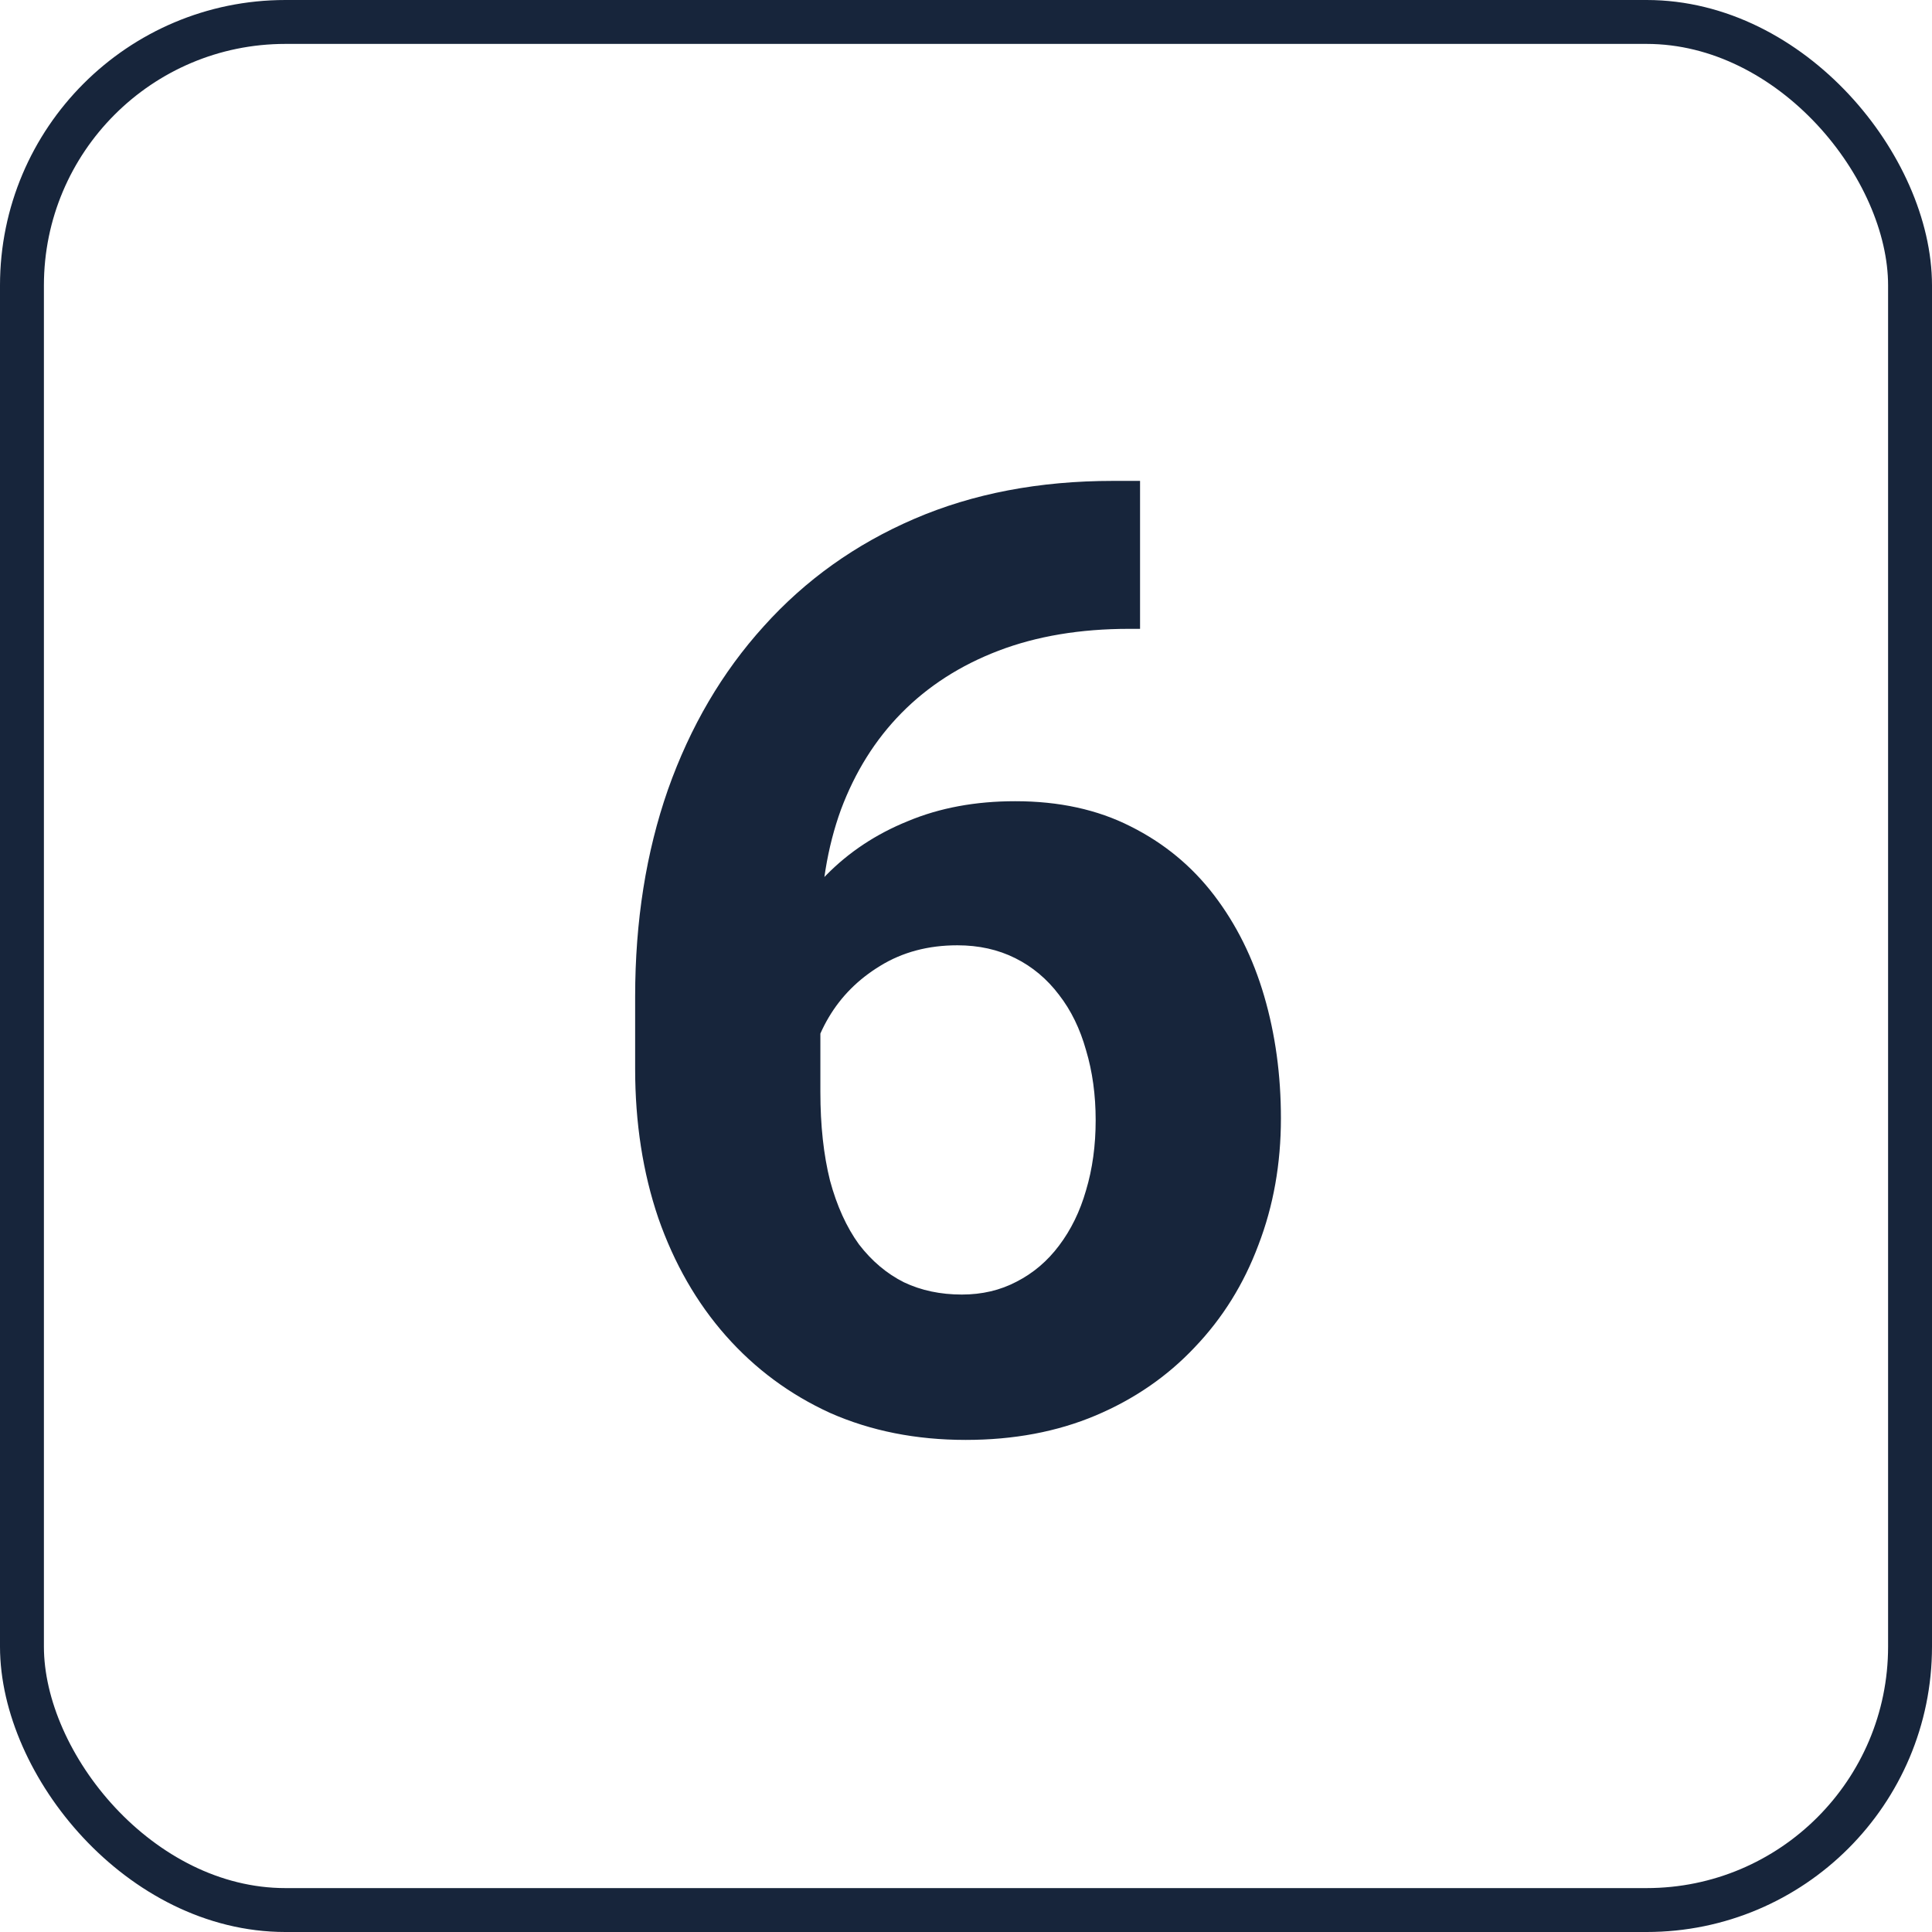
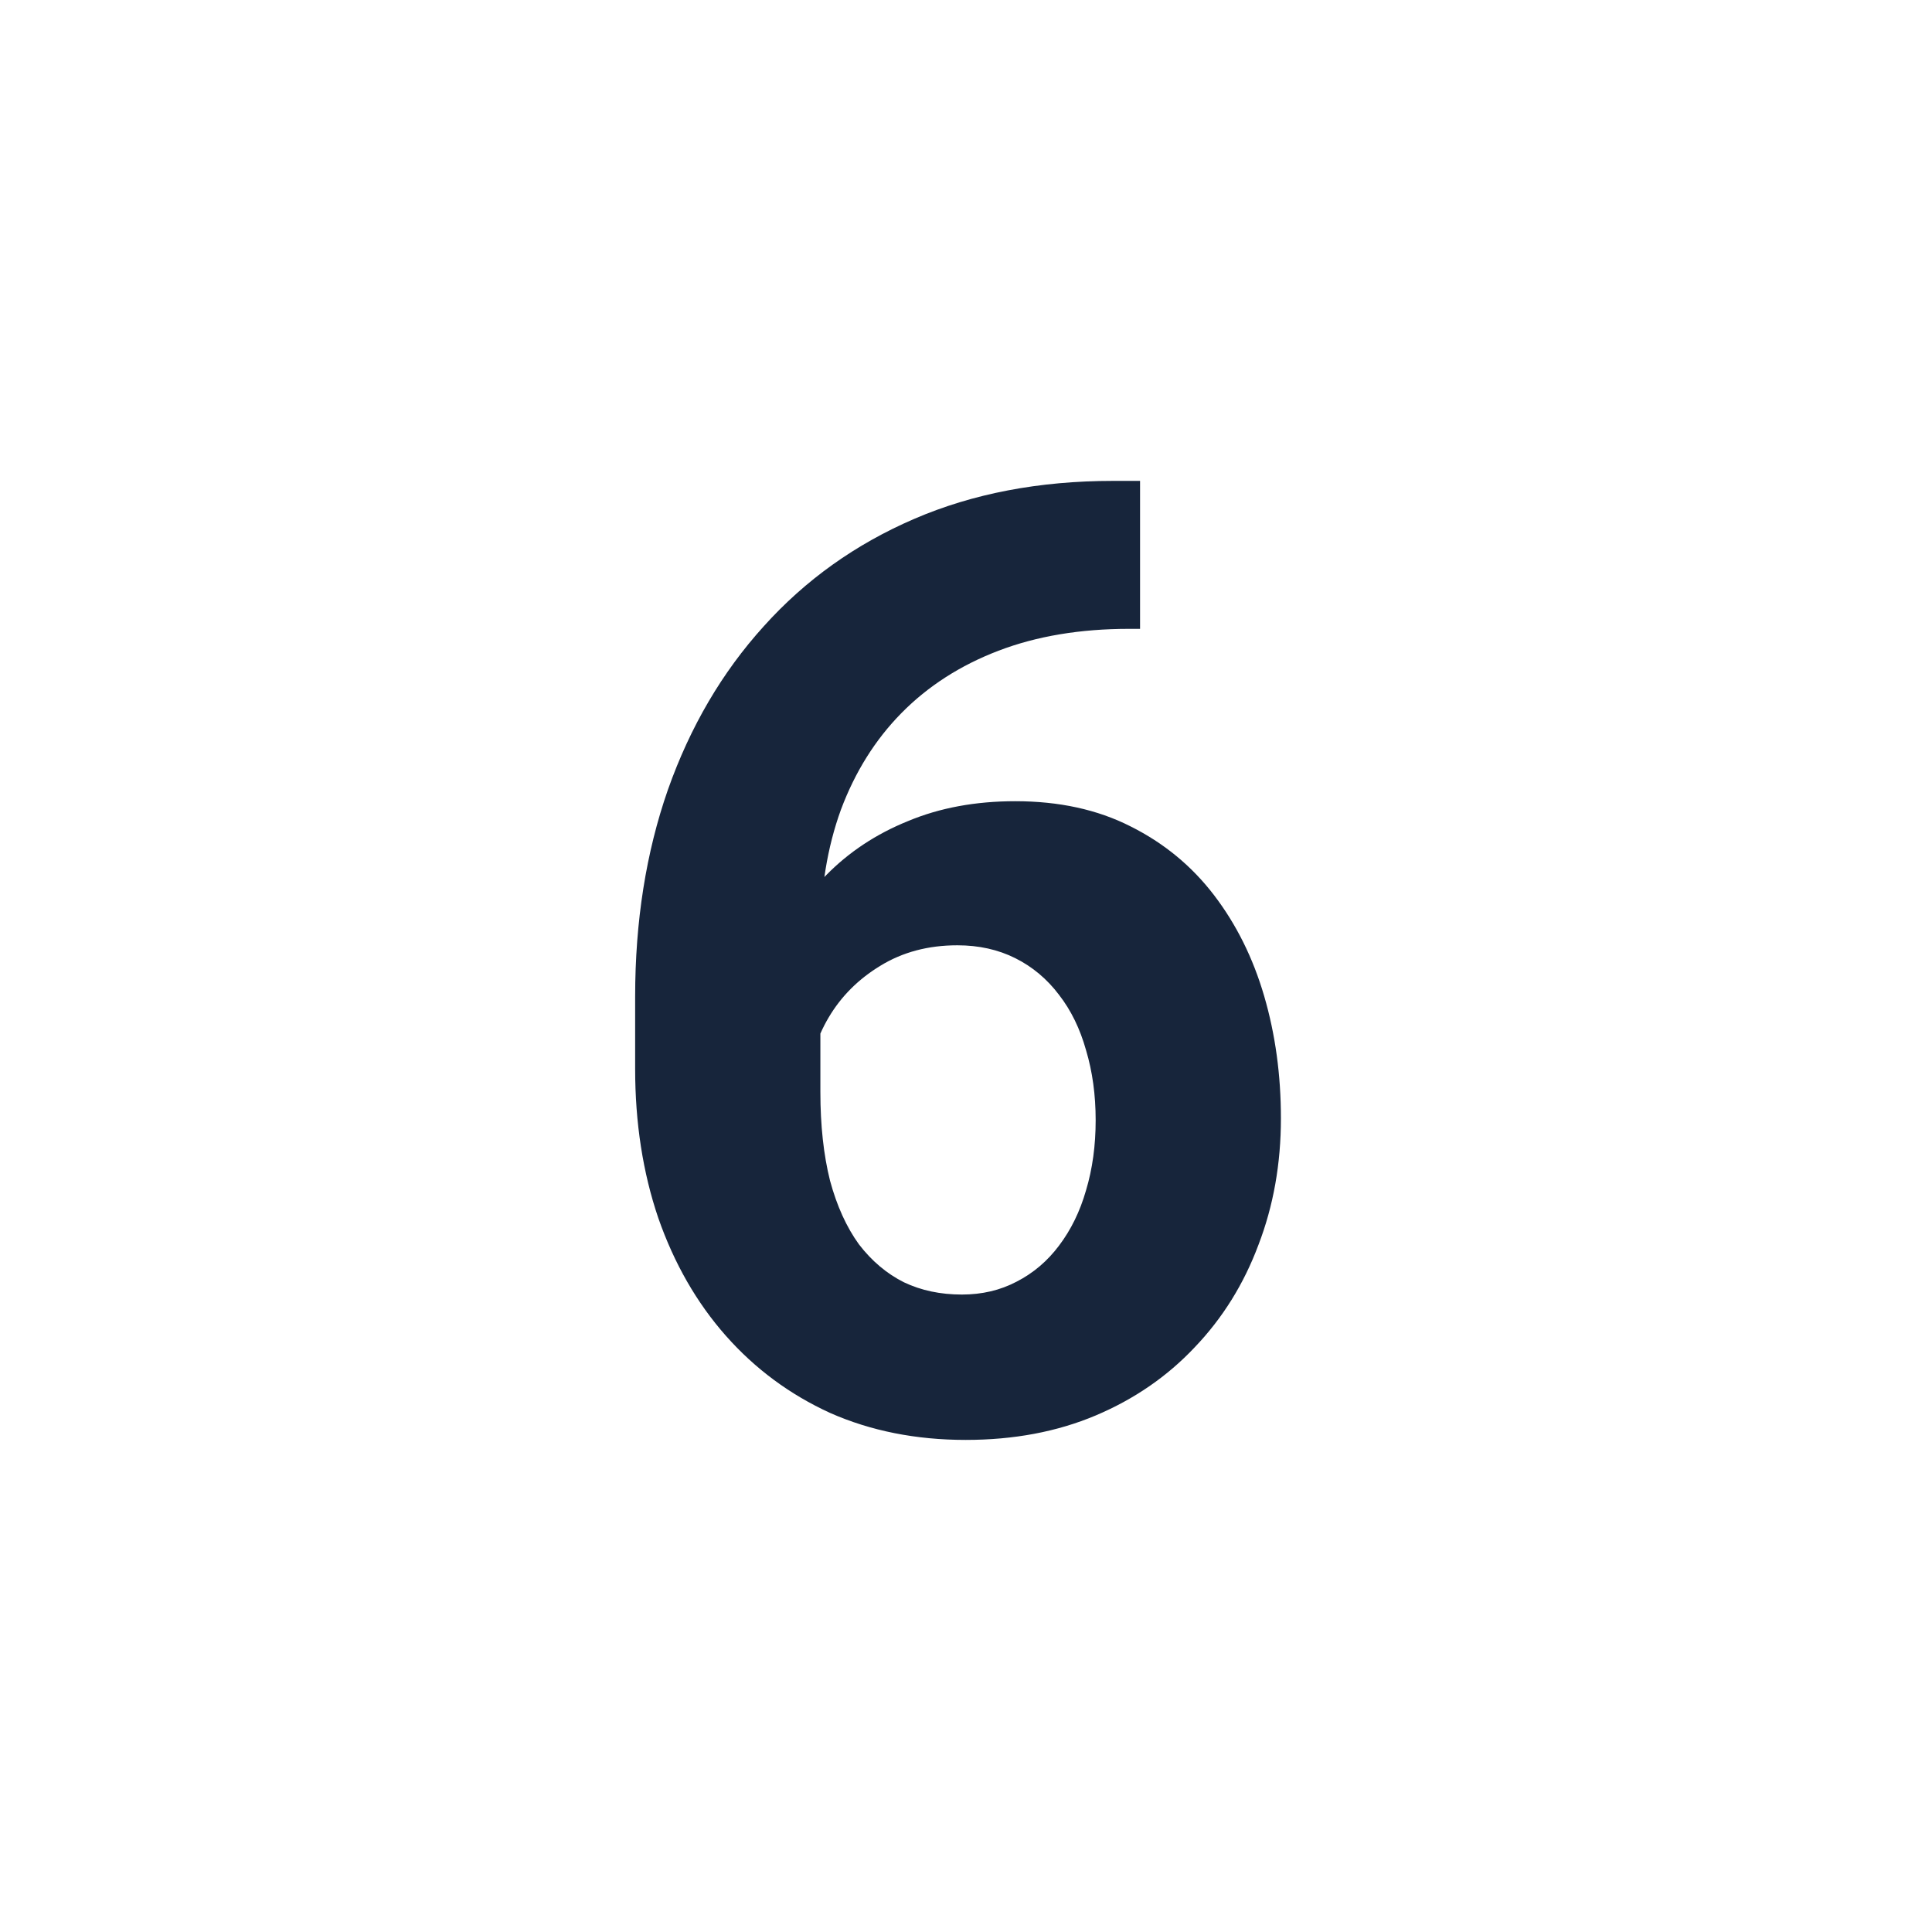
<svg xmlns="http://www.w3.org/2000/svg" width="88" height="88" viewBox="0 0 88 88" fill="none">
-   <rect x="1" y="1" width="86" height="86" rx="12" stroke="#17253B" stroke-width="2" />
  <path d="M50.697 21.904H51.928V28.643H51.43C49.203 28.643 47.221 28.975 45.482 29.639C43.744 30.303 42.27 31.25 41.059 32.48C39.867 33.691 38.949 35.156 38.305 36.875C37.68 38.594 37.367 40.518 37.367 42.647V49.736C37.367 51.26 37.514 52.607 37.807 53.779C38.119 54.932 38.559 55.898 39.125 56.68C39.711 57.441 40.395 58.018 41.176 58.408C41.957 58.779 42.836 58.965 43.812 58.965C44.73 58.965 45.56 58.77 46.303 58.379C47.065 57.988 47.709 57.441 48.236 56.738C48.783 56.016 49.193 55.176 49.467 54.219C49.76 53.242 49.906 52.178 49.906 51.025C49.906 49.873 49.76 48.809 49.467 47.832C49.193 46.855 48.783 46.016 48.236 45.312C47.69 44.59 47.025 44.033 46.244 43.643C45.463 43.252 44.584 43.057 43.607 43.057C42.279 43.057 41.107 43.369 40.092 43.994C39.096 44.6 38.315 45.381 37.748 46.338C37.182 47.295 36.879 48.301 36.84 49.355L34.291 47.715C34.35 46.211 34.662 44.785 35.228 43.438C35.815 42.09 36.615 40.898 37.631 39.863C38.666 38.809 39.906 37.988 41.352 37.402C42.797 36.797 44.428 36.494 46.244 36.494C48.236 36.494 49.984 36.875 51.488 37.637C53.012 38.398 54.281 39.443 55.297 40.772C56.312 42.1 57.074 43.633 57.582 45.371C58.09 47.109 58.344 48.965 58.344 50.938C58.344 53.008 58.002 54.932 57.318 56.709C56.654 58.486 55.688 60.039 54.418 61.367C53.168 62.695 51.664 63.73 49.906 64.473C48.148 65.215 46.176 65.586 43.988 65.586C41.723 65.586 39.662 65.176 37.807 64.356C35.971 63.516 34.389 62.344 33.06 60.84C31.732 59.336 30.707 57.549 29.984 55.478C29.281 53.408 28.93 51.143 28.93 48.682V45.4C28.93 41.963 29.428 38.818 30.424 35.967C31.439 33.096 32.895 30.615 34.789 28.525C36.684 26.416 38.969 24.785 41.645 23.633C44.32 22.48 47.338 21.904 50.697 21.904Z" fill="#17253B" />
</svg>